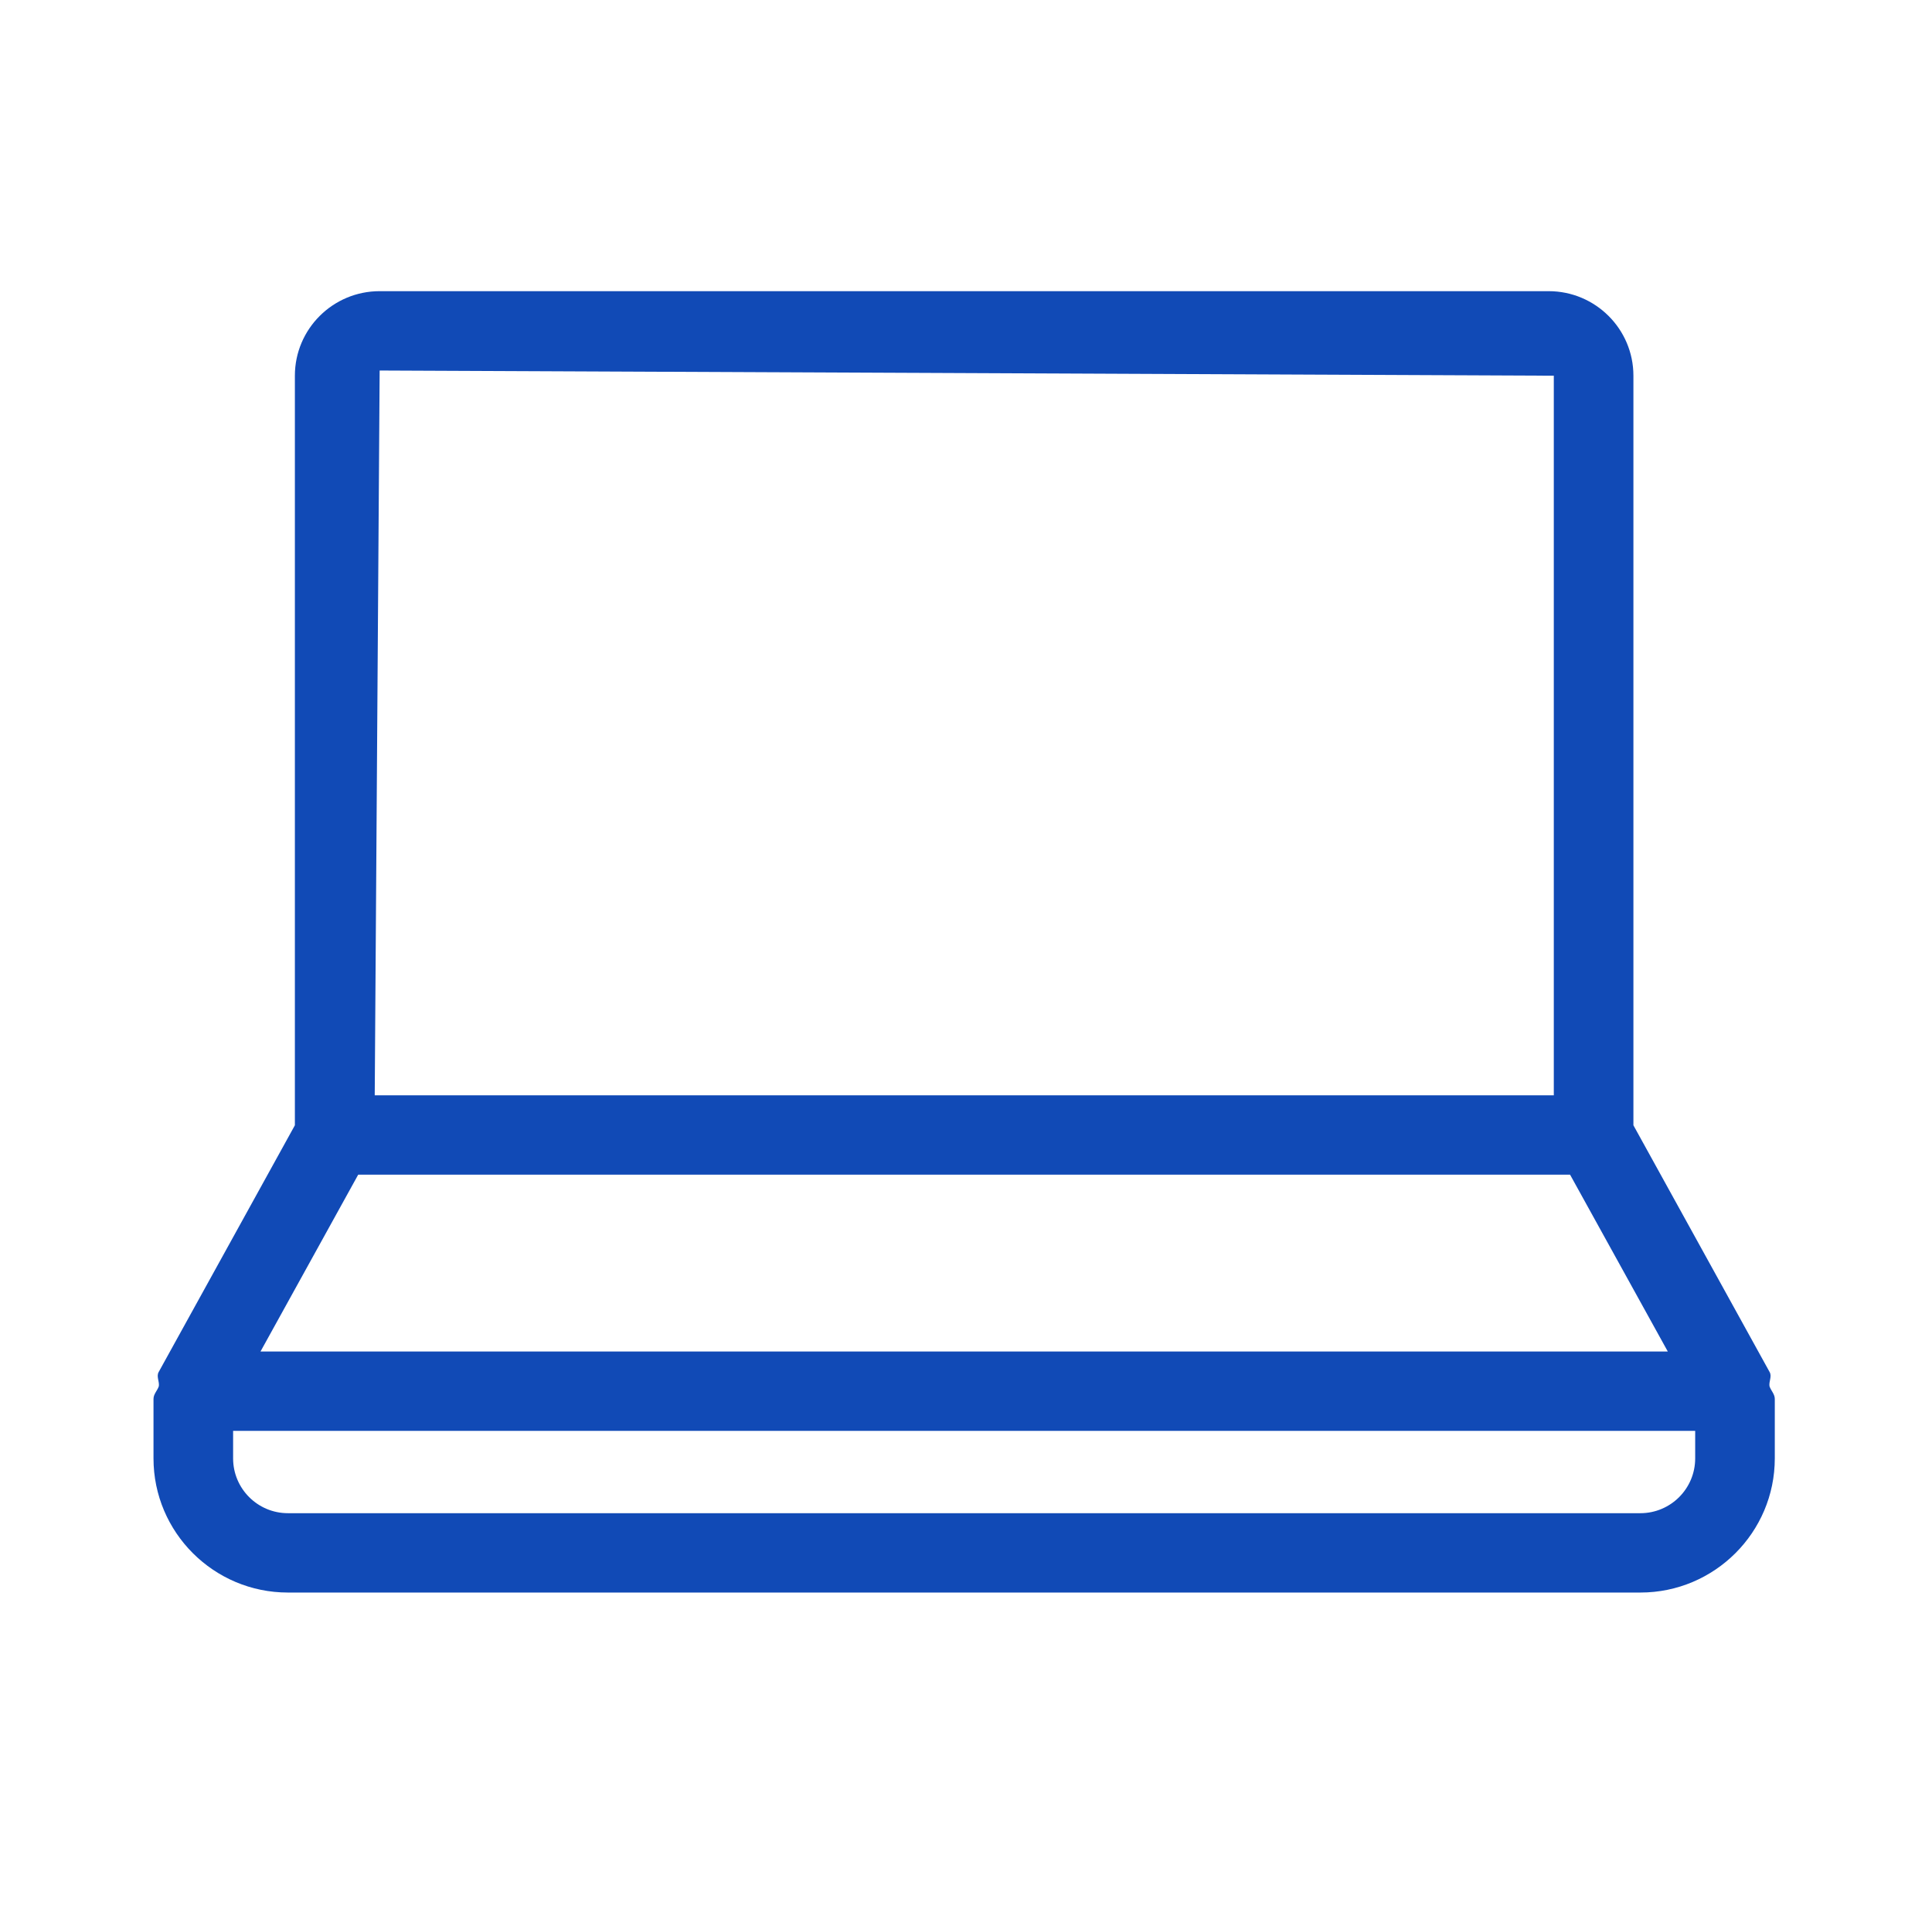
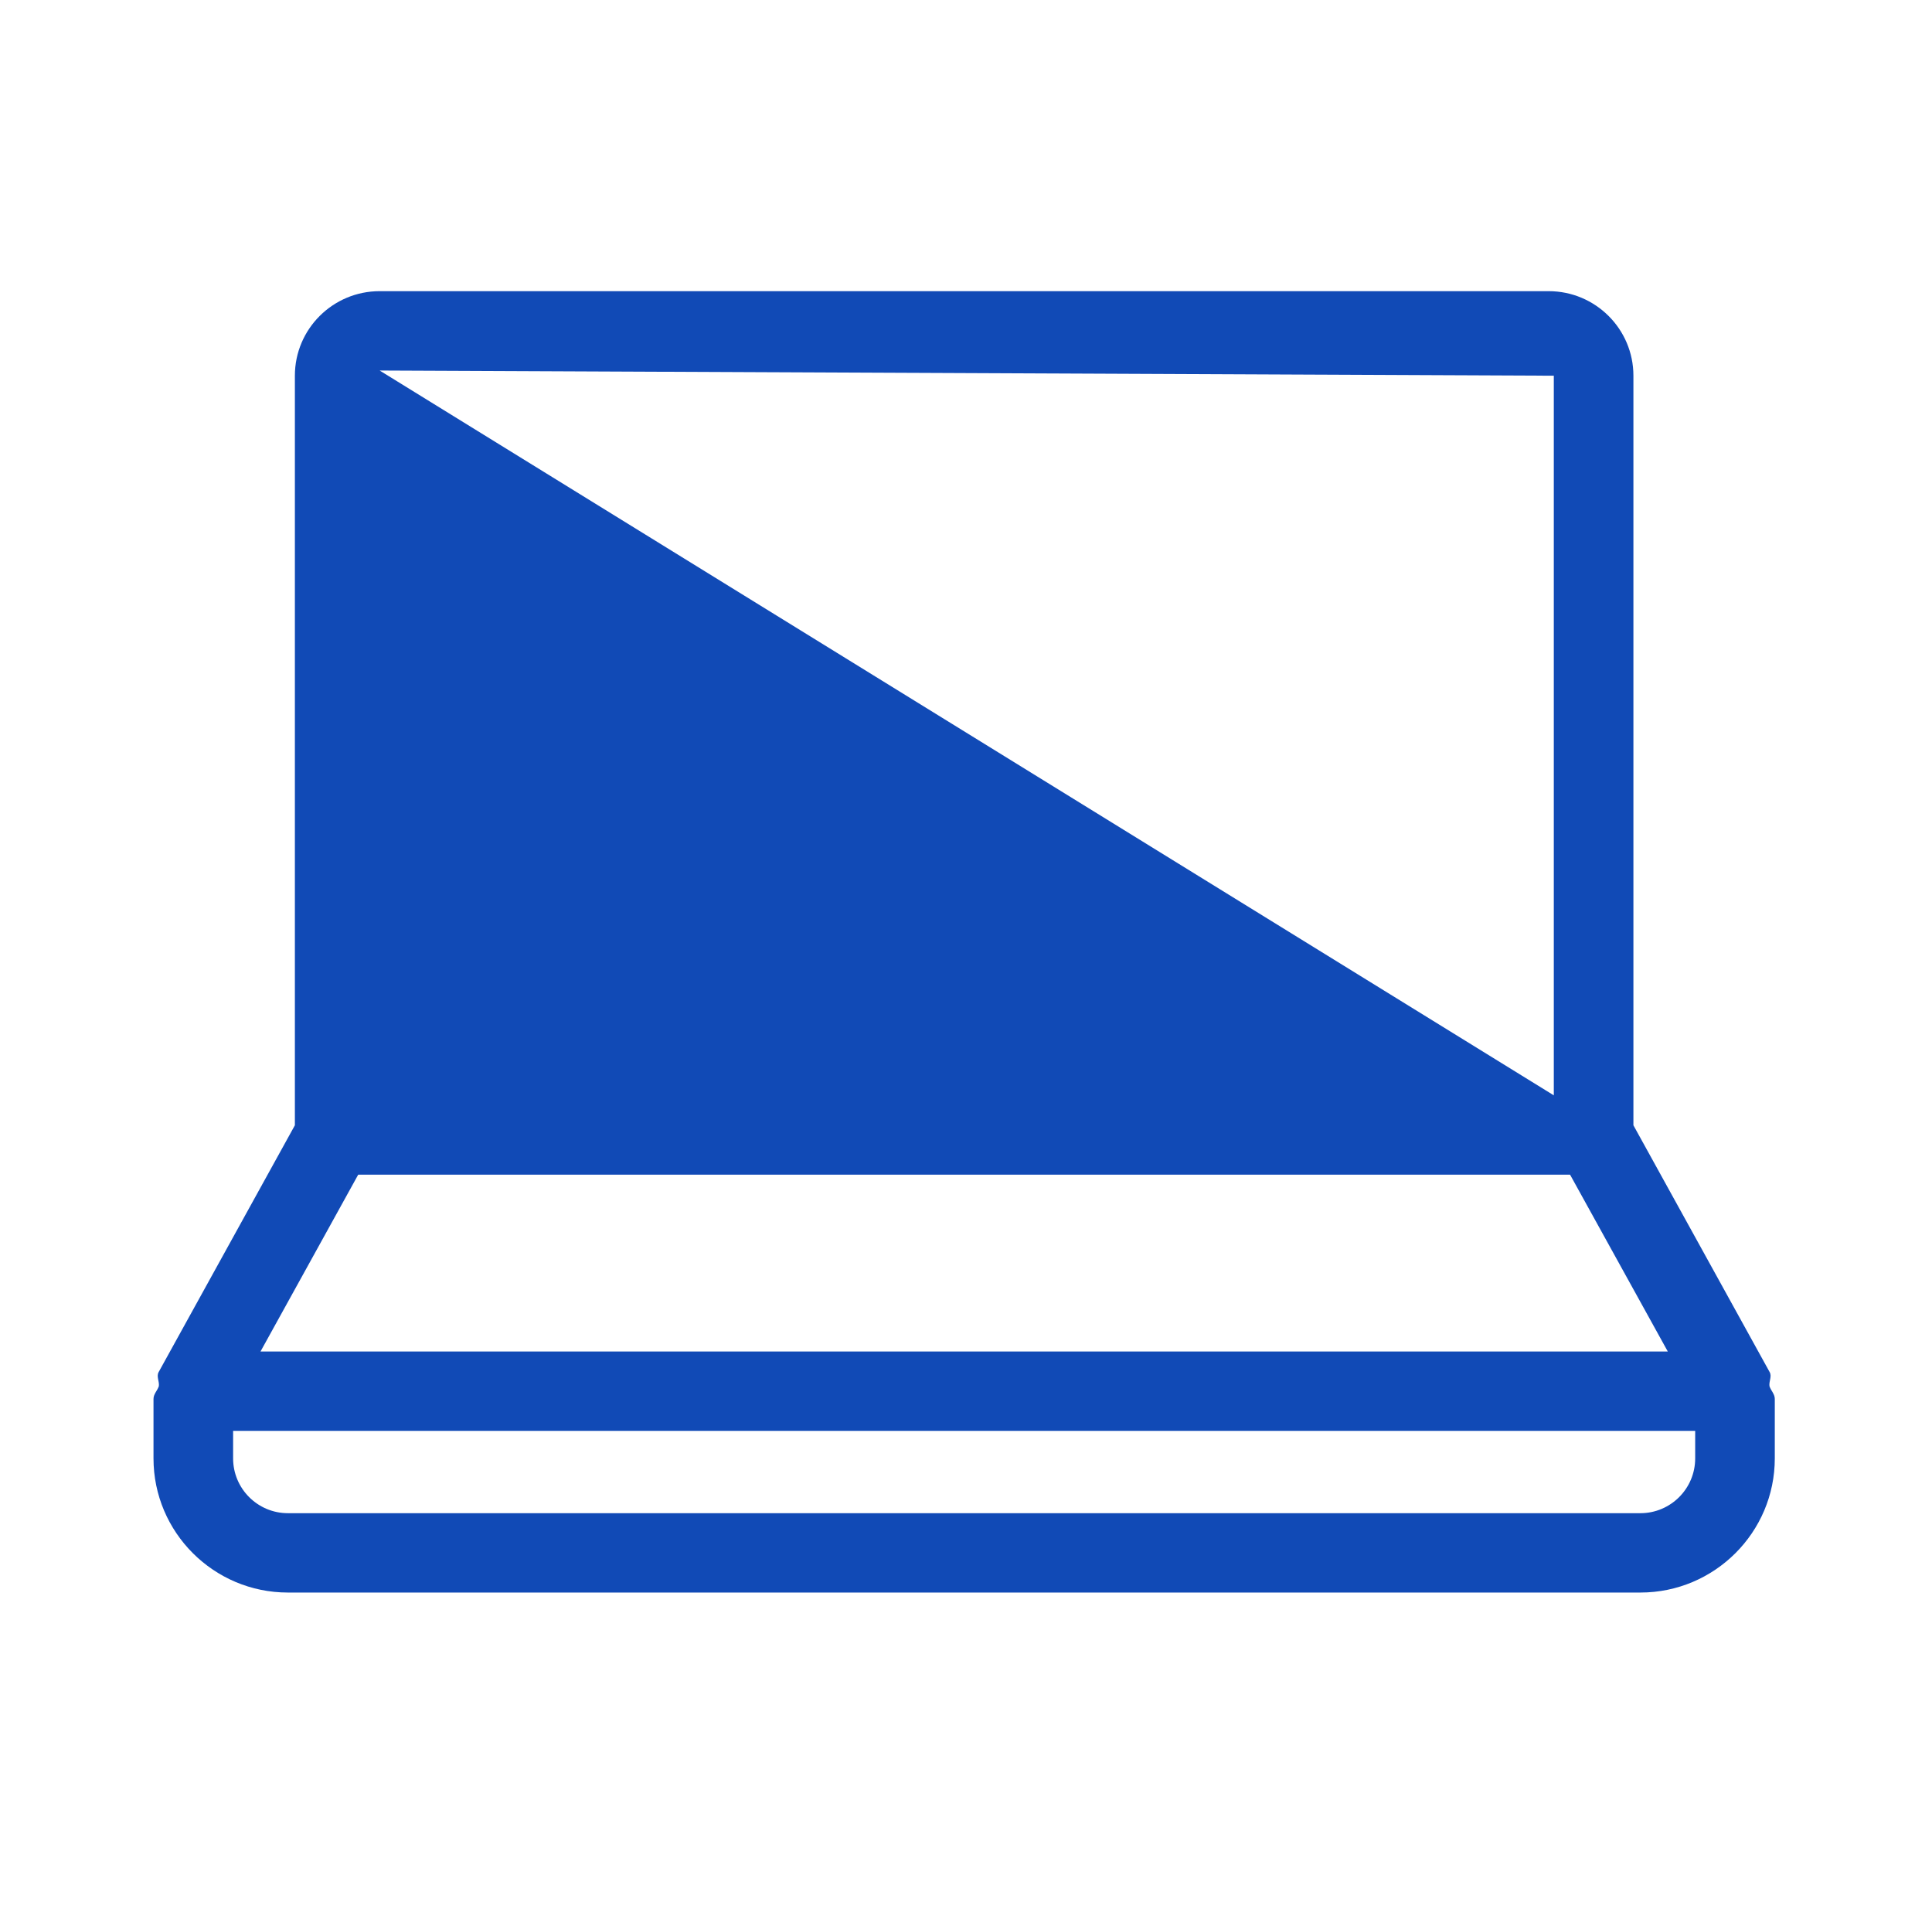
<svg xmlns="http://www.w3.org/2000/svg" width="73" height="72" viewBox="0 0 73 72" fill="none">
-   <path fill-rule="evenodd" clip-rule="evenodd" d="M64.052 55.097C64.052 56.24 63.124 57.167 61.982 57.167H10.878C9.736 57.167 8.808 56.24 8.808 55.097V54.057H64.052V55.097ZM13.534 44.379H59.325L63.017 51.059H9.843L13.534 44.379ZM14.345 13.998L58.71 14.194V41.381H14.159L14.345 13.998ZM66.859 52.367C66.834 52.184 66.958 52.001 66.865 51.835L61.718 42.512V14.194C61.718 12.431 60.282 11 58.515 11H14.345C12.577 11 11.142 12.431 11.142 14.194V42.512L5.995 51.835C5.902 52.001 6.026 52.184 6.002 52.367C5.948 52.537 5.8 52.662 5.8 52.851V55.097C5.8 57.89 8.075 60.165 10.878 60.165H61.982C64.784 60.165 67.06 57.89 67.06 55.097V52.851C67.06 52.662 66.912 52.537 66.859 52.367Z" fill="#114AB6" />
+   <path fill-rule="evenodd" clip-rule="evenodd" d="M64.052 55.097C64.052 56.24 63.124 57.167 61.982 57.167H10.878C9.736 57.167 8.808 56.24 8.808 55.097V54.057H64.052V55.097ZM13.534 44.379H59.325L63.017 51.059H9.843L13.534 44.379ZM14.345 13.998L58.71 14.194V41.381L14.345 13.998ZM66.859 52.367C66.834 52.184 66.958 52.001 66.865 51.835L61.718 42.512V14.194C61.718 12.431 60.282 11 58.515 11H14.345C12.577 11 11.142 12.431 11.142 14.194V42.512L5.995 51.835C5.902 52.001 6.026 52.184 6.002 52.367C5.948 52.537 5.8 52.662 5.8 52.851V55.097C5.8 57.89 8.075 60.165 10.878 60.165H61.982C64.784 60.165 67.06 57.89 67.06 55.097V52.851C67.06 52.662 66.912 52.537 66.859 52.367Z" fill="#114AB6" />
</svg>